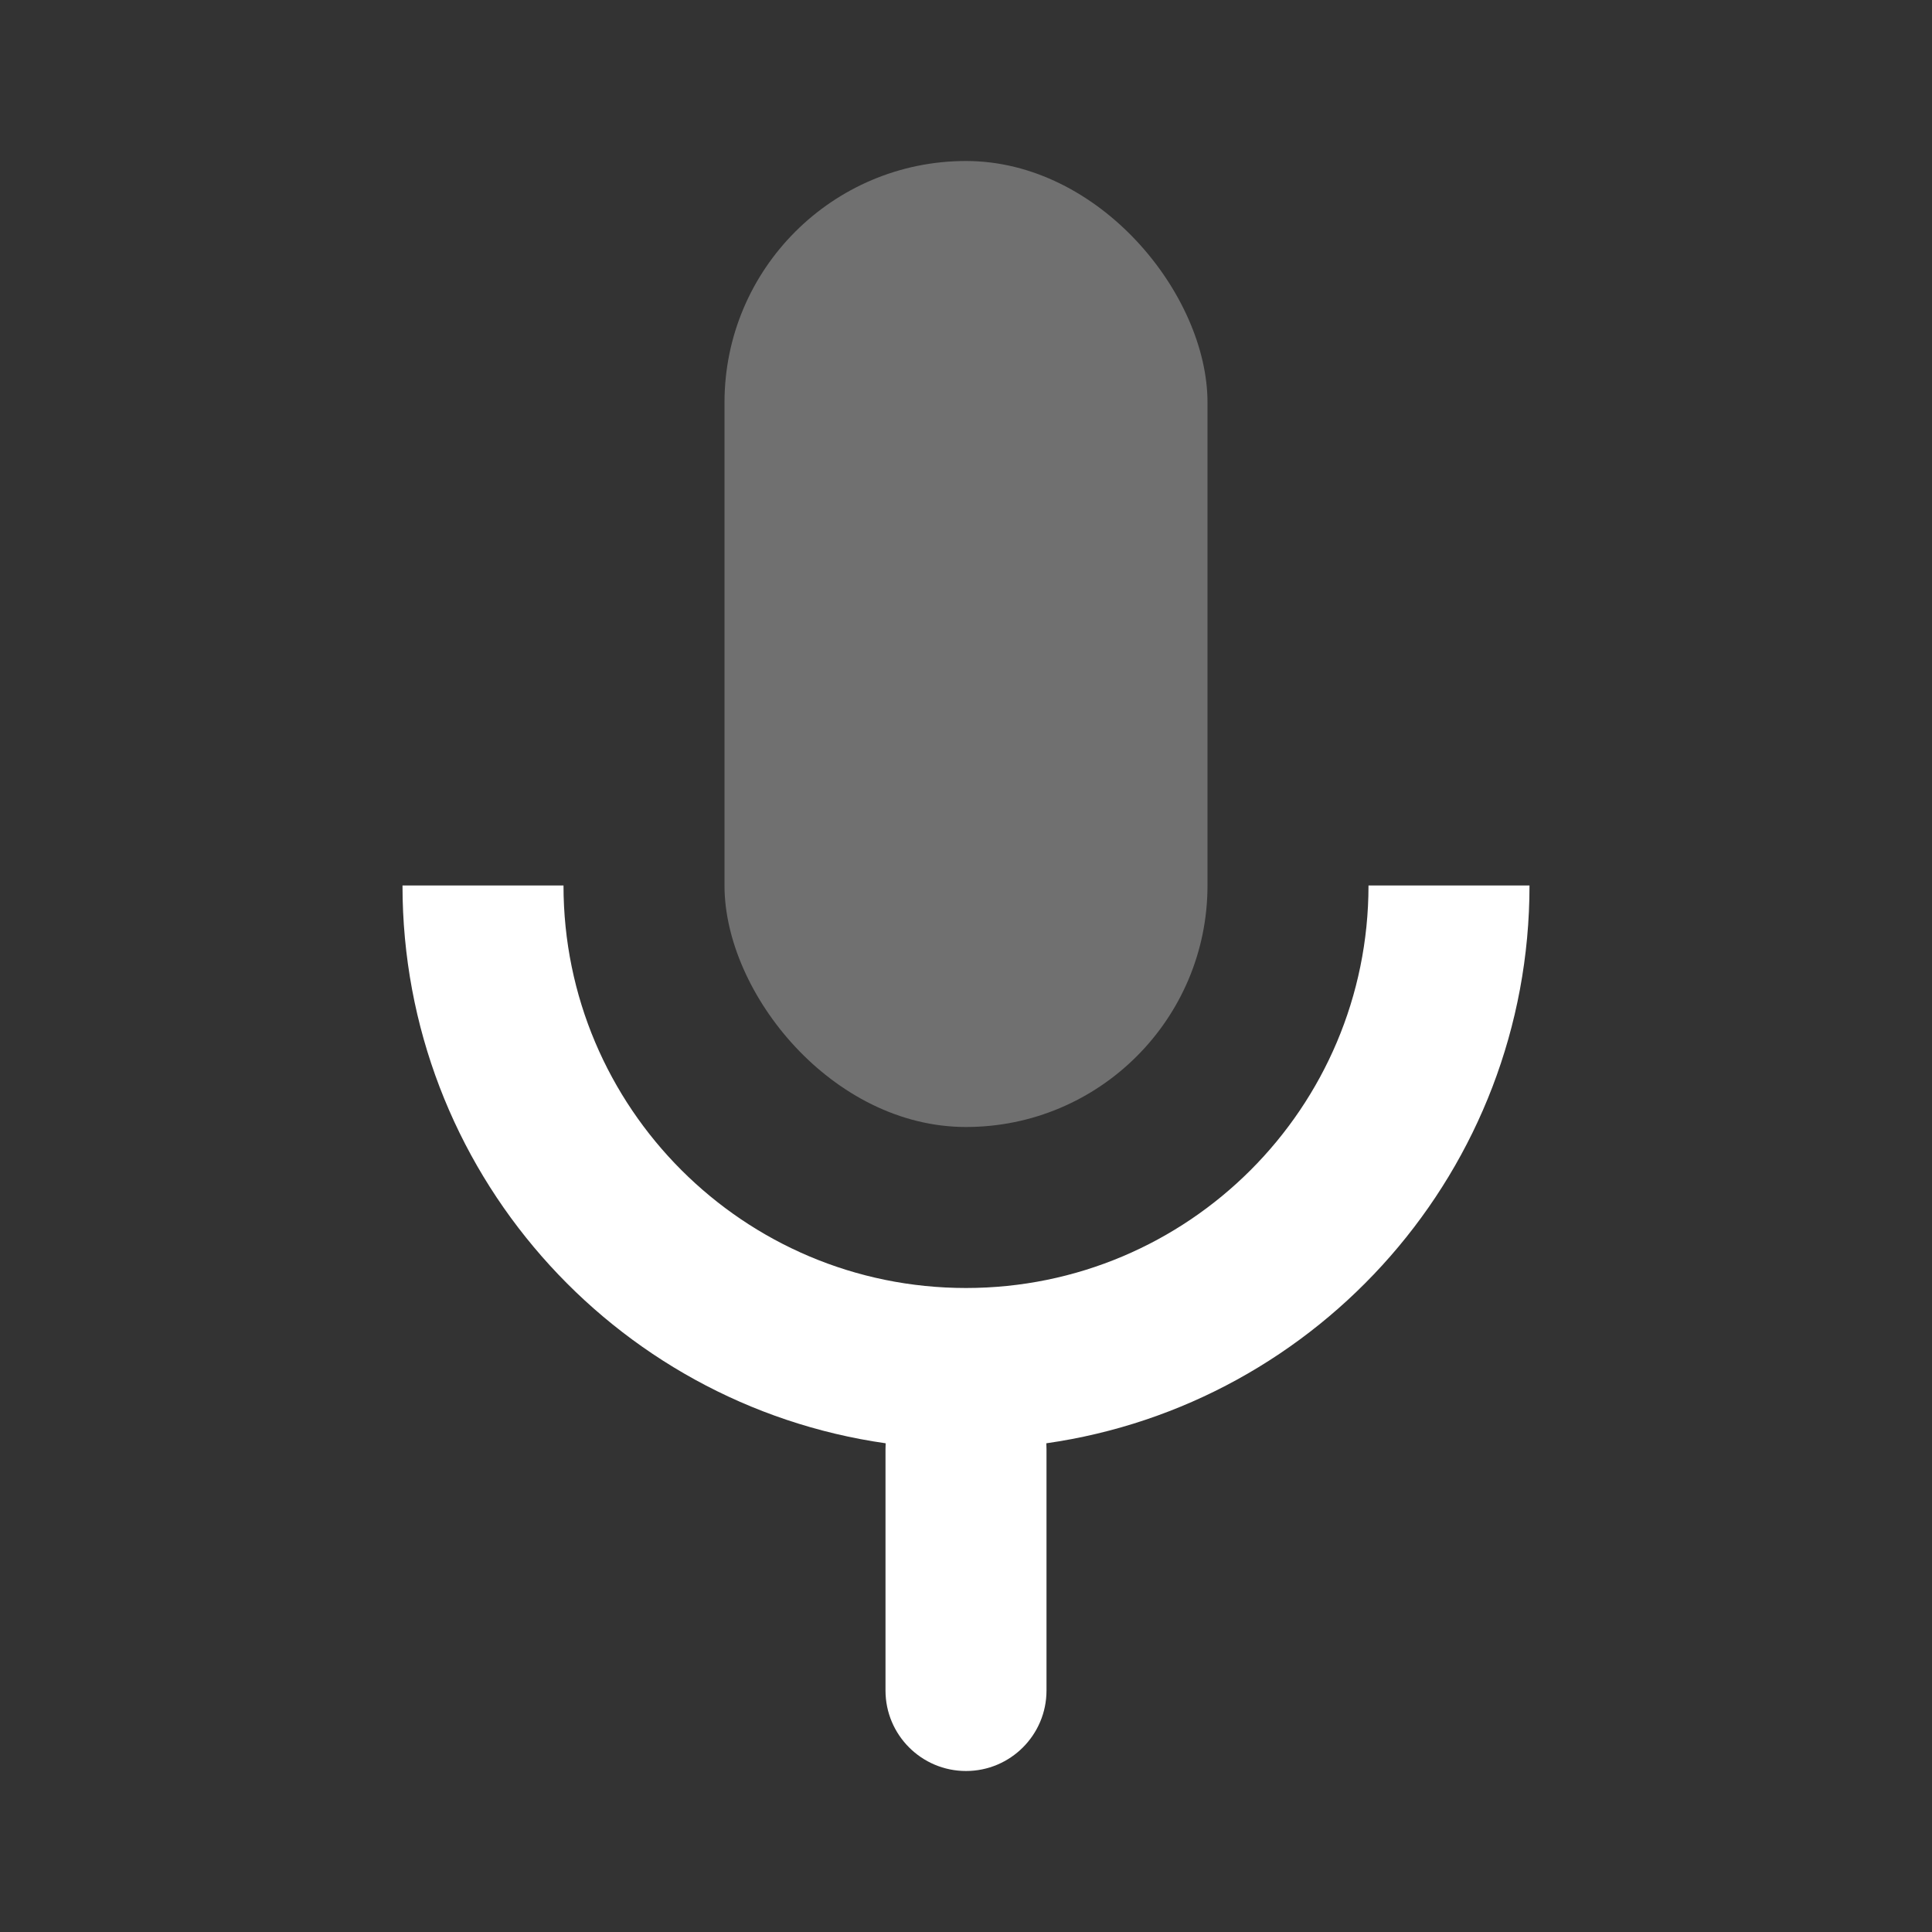
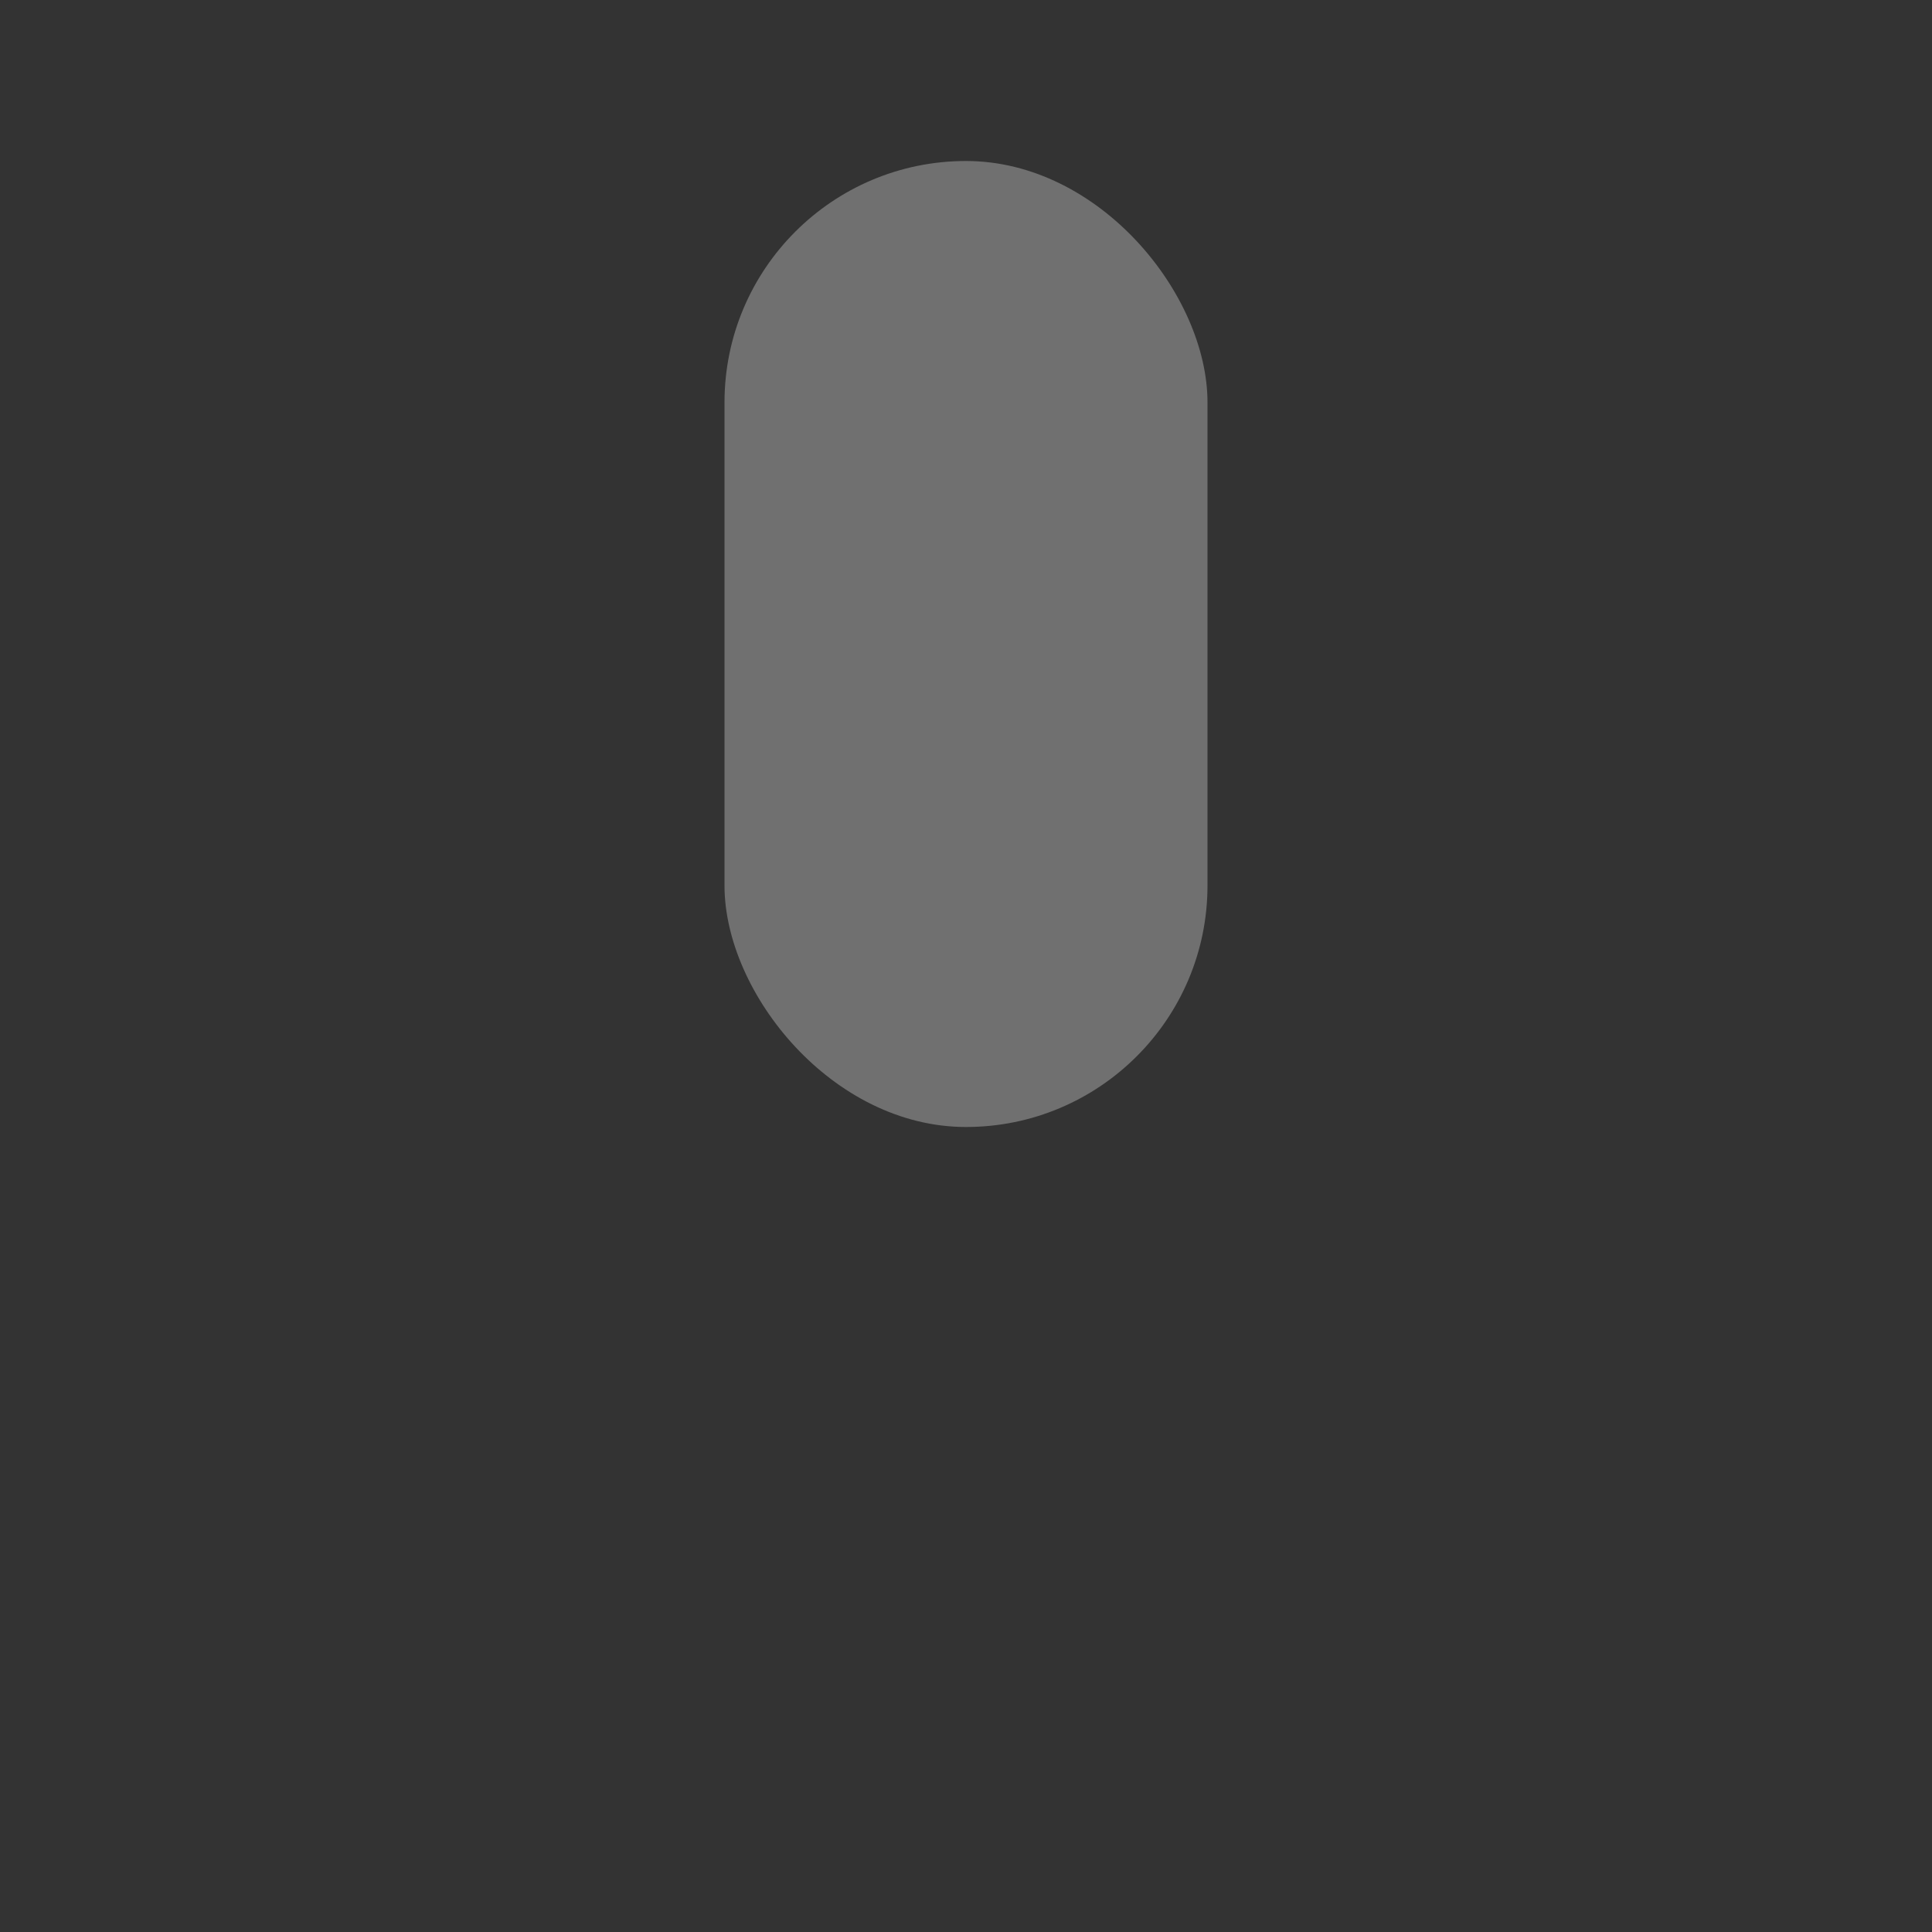
<svg xmlns="http://www.w3.org/2000/svg" width="24px" height="24px" viewBox="0 0 24 24" version="1.1">
  <rect x="0" y="0" width="24" height="24" fill="#333333" stroke="none" />
  <defs />
  <g id="Stockholm-icons-/-Devices-/-Mic" stroke="none" stroke-width="1" fill="none" fill-rule="evenodd">
    <rect id="bound" x="0" y="0" width="24" height="24" />
-     <path d="M12.998,17.929 C12.999,17.953 13,17.976 13,18 L13,21 C13,21.552 12.552,22 12,22 C11.448,22 11,21.552 11,21 L11,18 C11,17.976 11.001,17.953 11.002,17.929 C7.609,17.445 5,14.527 5,11 L7,11 C7,13.761 9.239,16 12,16 C14.761,16 17,13.761 17,11 L19,11 C19,14.527 16.391,17.445 12.998,17.929 Z" id="Combined-Shape" fill="#ffffff" fill-rule="nonzero" />
    <rect id="Rectangle" fill="#ffffff" opacity="0.3" transform="translate(12, 8) rotate(-360) translate(-12, -8) " x="9" y="2" width="6" height="12" rx="3" />
  </g>
</svg>